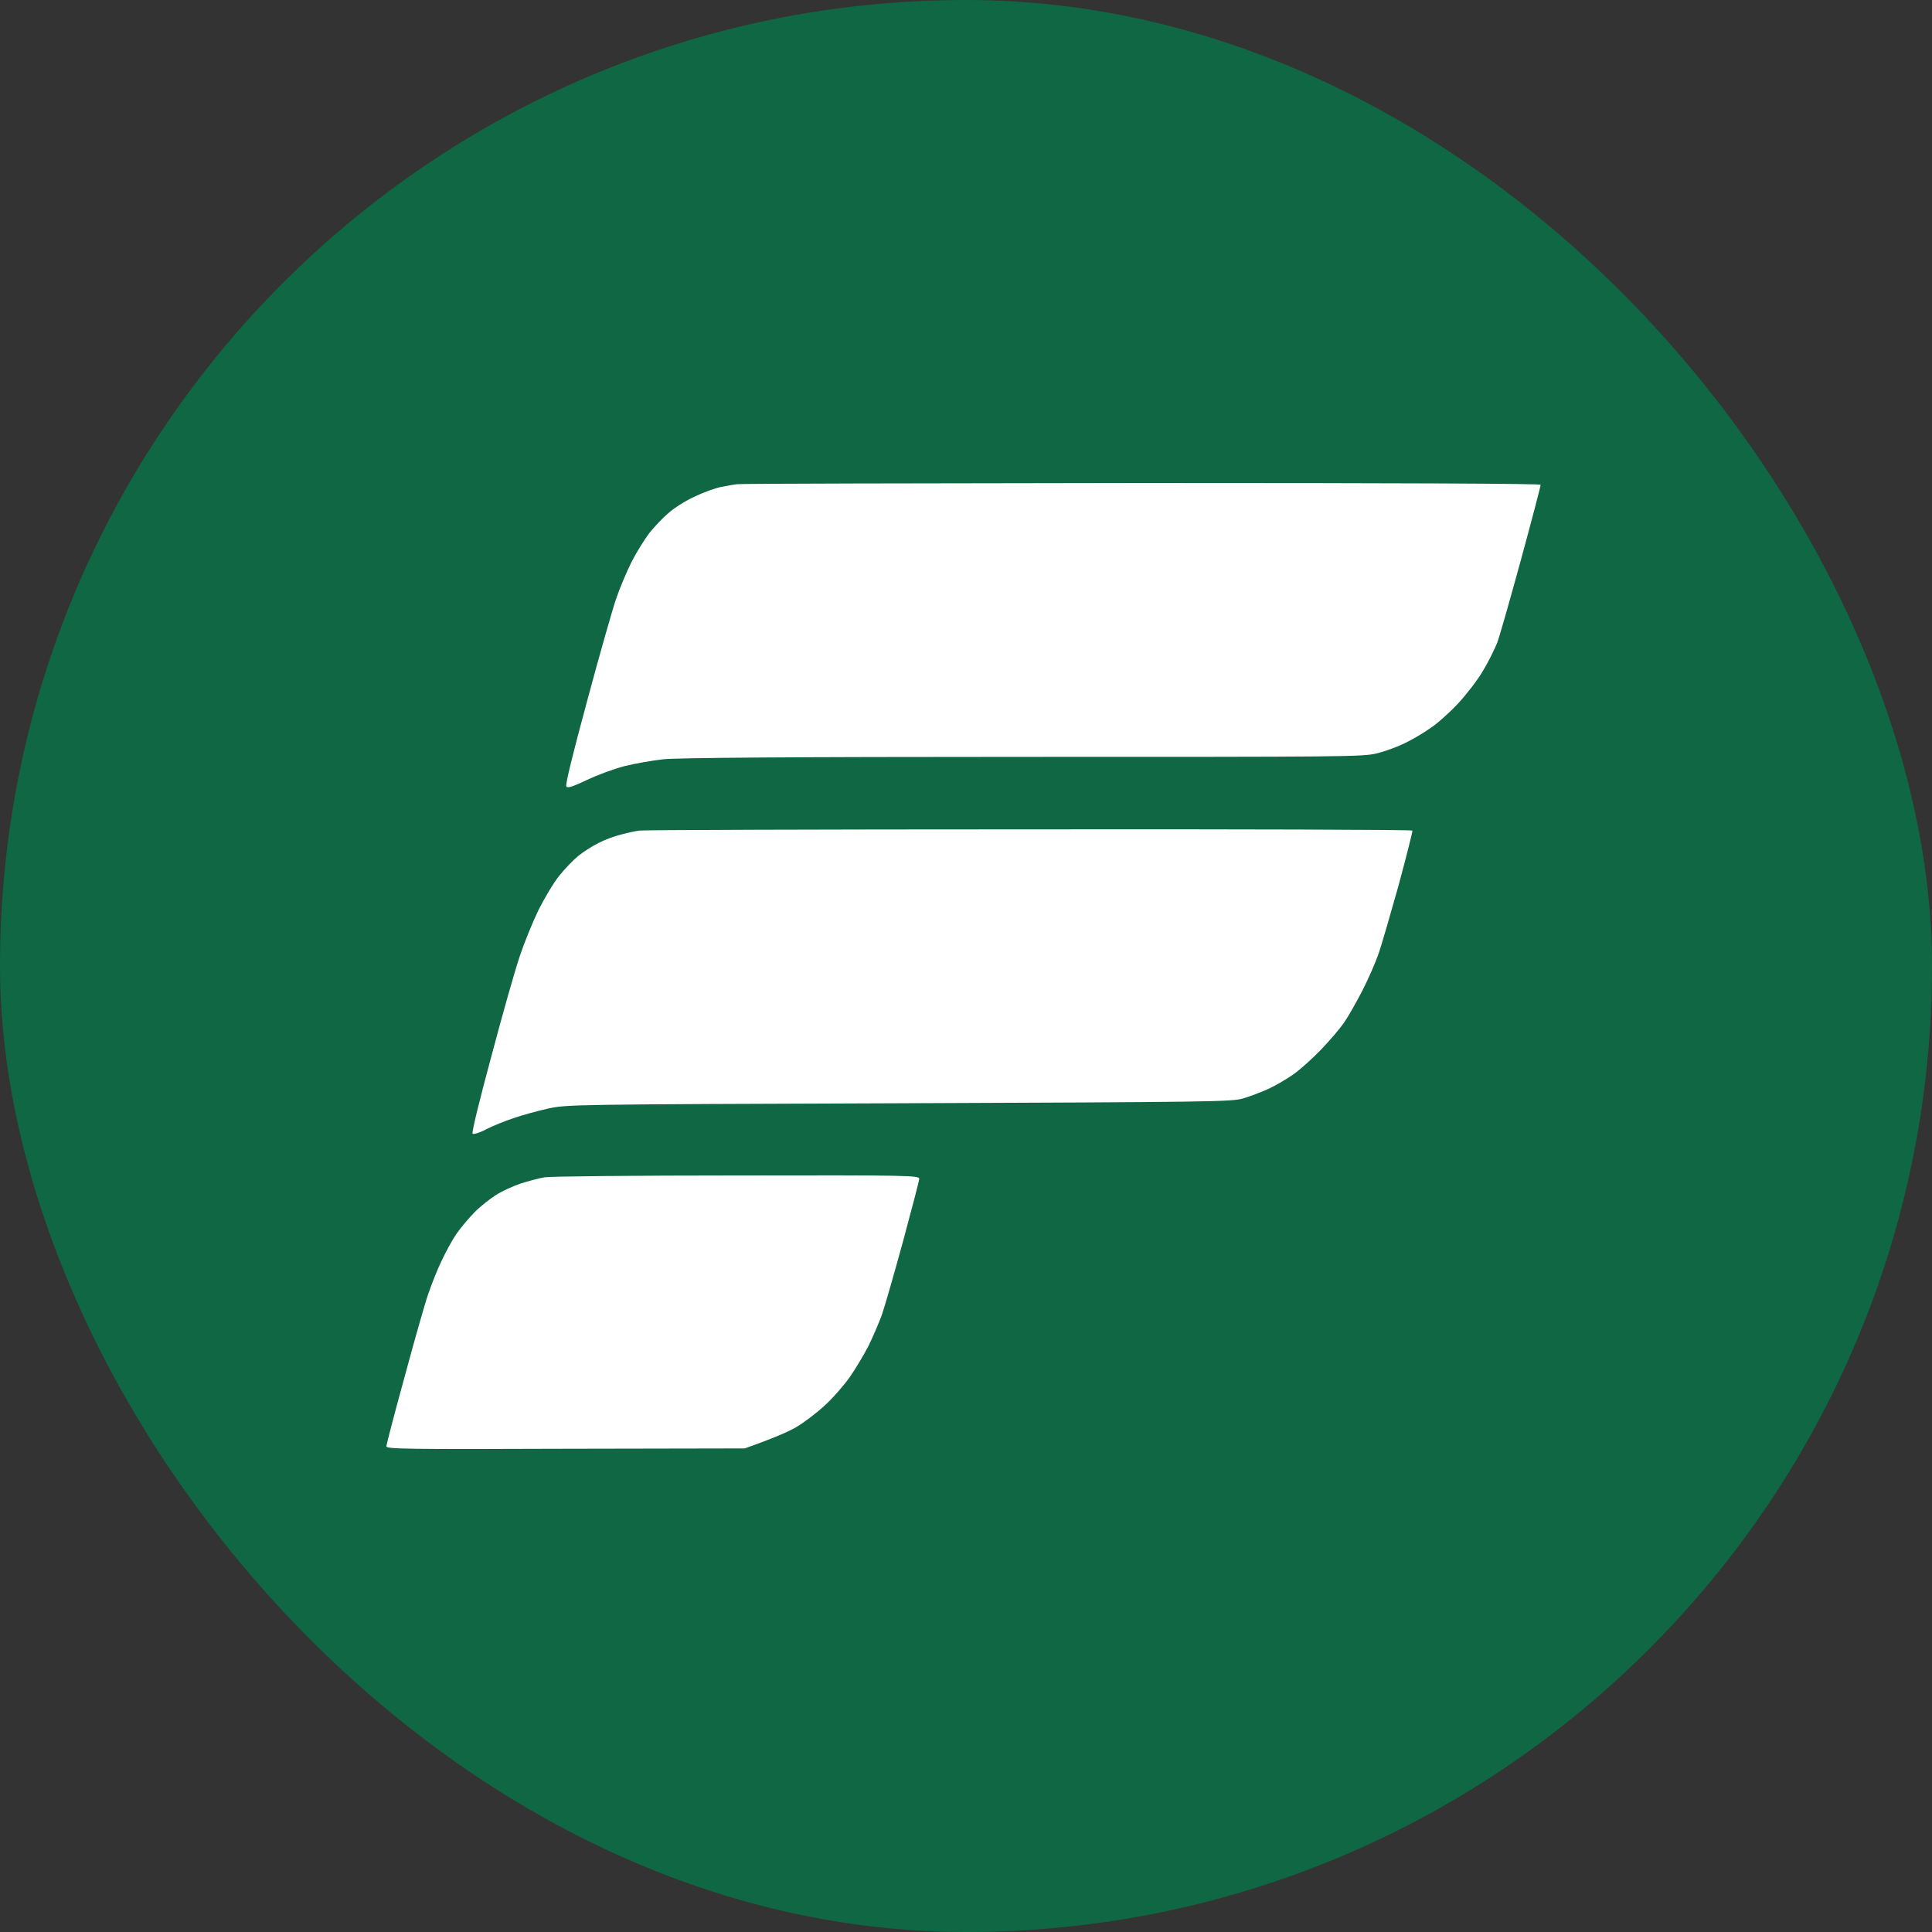
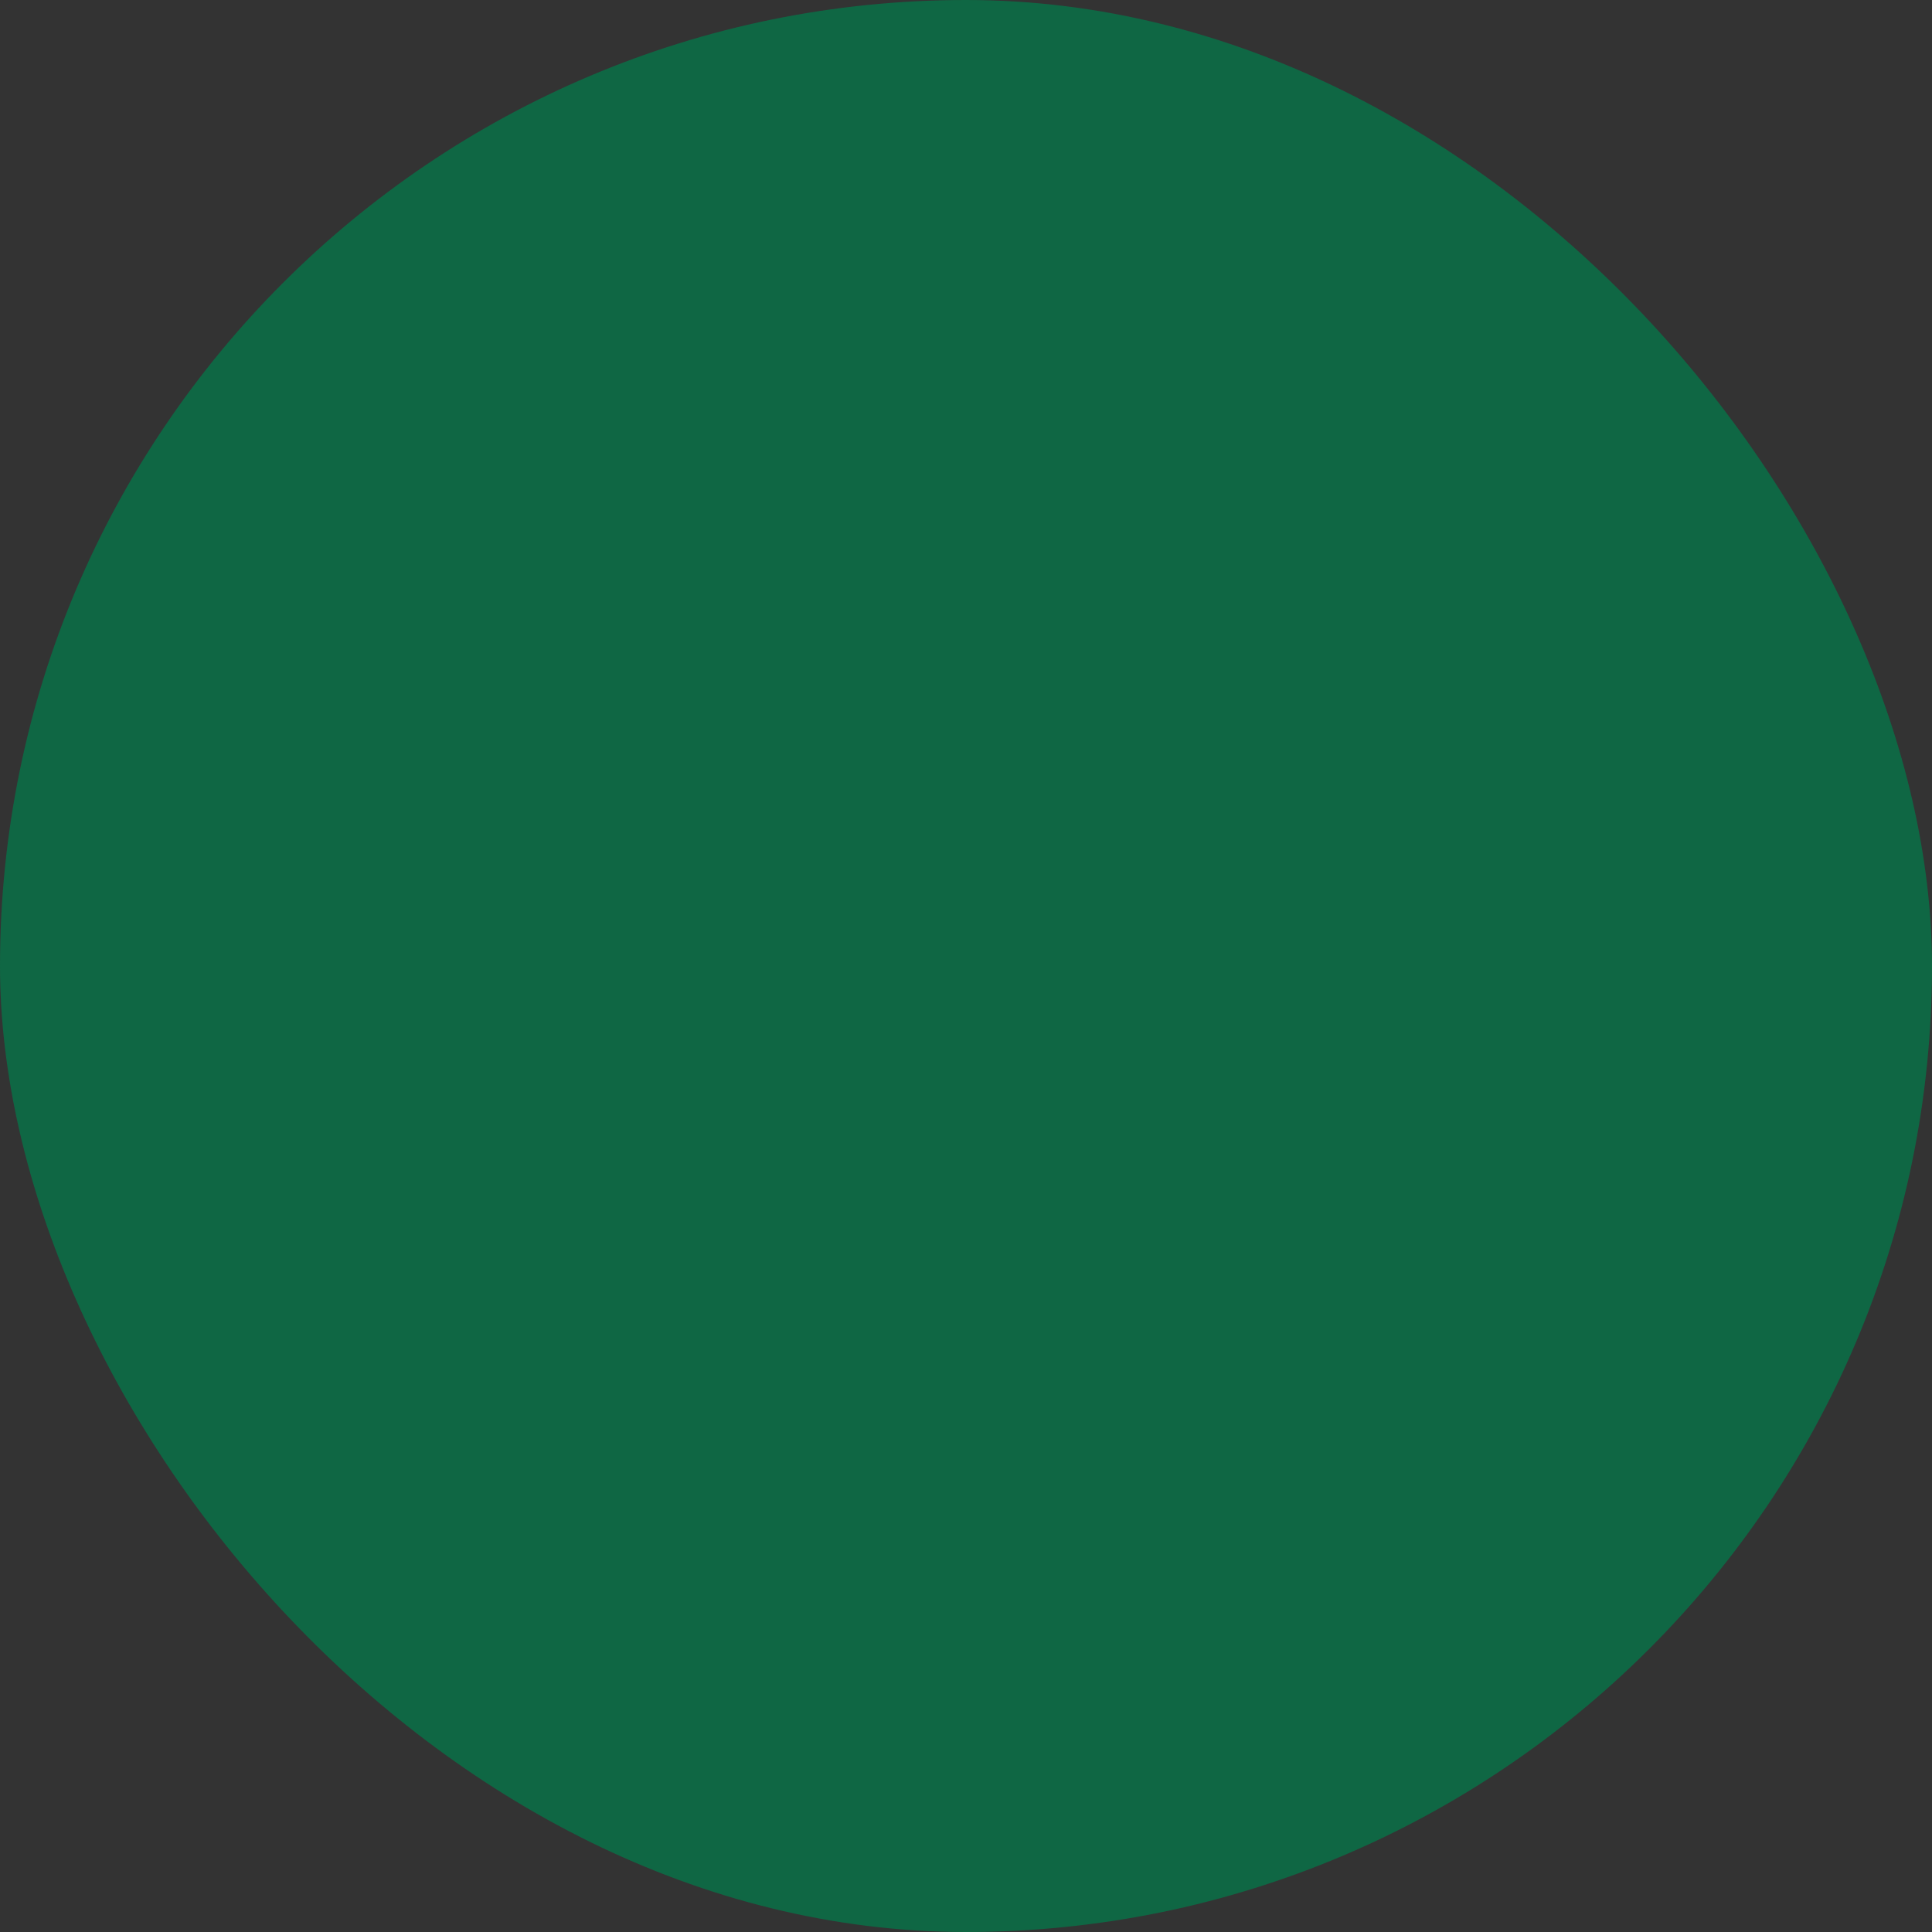
<svg xmlns="http://www.w3.org/2000/svg" width="40" height="40" viewBox="0 0 40 40" fill="none">
  <rect x="0" y="0" width="40" height="40" fill="#333333" stroke="none" />
  <rect width="40" height="40" rx="20" fill="#0F6744" />
-   <path fill-rule="evenodd" clip-rule="evenodd" d="M23.615 10C29.113 10 31.898 10.012 31.898 10.037C31.898 10.062 31.719 10.747 31.497 11.563C31.275 12.372 31.052 13.163 30.997 13.311C30.935 13.459 30.805 13.725 30.694 13.904C30.589 14.083 30.36 14.379 30.188 14.565C30.015 14.75 29.761 14.979 29.619 15.071C29.483 15.17 29.249 15.306 29.1 15.38C28.952 15.454 28.686 15.553 28.514 15.596C28.211 15.67 27.927 15.67 21.169 15.67C16.376 15.67 14.01 15.689 13.732 15.72C13.51 15.745 13.152 15.806 12.929 15.862C12.713 15.918 12.361 16.047 12.145 16.152C11.854 16.288 11.749 16.325 11.725 16.282C11.7 16.251 11.867 15.578 12.157 14.509C12.41 13.564 12.682 12.613 12.756 12.397C12.83 12.18 12.972 11.841 13.077 11.631C13.182 11.427 13.349 11.161 13.442 11.038C13.541 10.914 13.714 10.729 13.831 10.63C13.942 10.525 14.189 10.371 14.375 10.284C14.554 10.198 14.807 10.105 14.937 10.08C15.06 10.056 15.202 10.031 15.252 10.025C15.295 10.012 19.063 10.006 23.615 10ZM21.299 17.171C25.66 17.165 29.23 17.178 29.242 17.196C29.249 17.215 29.119 17.727 28.952 18.345C28.779 18.956 28.594 19.605 28.532 19.772C28.47 19.945 28.328 20.272 28.211 20.501C28.093 20.729 27.927 21.026 27.834 21.162C27.741 21.298 27.519 21.557 27.346 21.736C27.173 21.915 26.92 22.144 26.778 22.243C26.642 22.341 26.407 22.477 26.259 22.545C26.111 22.613 25.876 22.7 25.734 22.743C25.499 22.811 25.085 22.817 18.612 22.842C11.805 22.866 11.737 22.866 11.342 22.953C11.126 23.002 10.804 23.089 10.631 23.151C10.458 23.206 10.205 23.311 10.069 23.379C9.933 23.453 9.804 23.49 9.785 23.472C9.76 23.453 9.94 22.731 10.174 21.866C10.403 21.001 10.668 20.068 10.761 19.797C10.854 19.519 11.027 19.092 11.15 18.839C11.274 18.592 11.465 18.271 11.576 18.135C11.688 17.993 11.867 17.808 11.972 17.721C12.071 17.641 12.262 17.517 12.386 17.456C12.515 17.388 12.732 17.307 12.867 17.276C13.003 17.239 13.176 17.202 13.244 17.196C13.312 17.184 16.938 17.171 21.299 17.171ZM15.258 24.337C18.822 24.33 19.032 24.337 19.032 24.405C19.032 24.442 18.878 25.028 18.698 25.695C18.513 26.369 18.315 27.061 18.254 27.234C18.192 27.4 18.068 27.691 17.976 27.876C17.883 28.055 17.71 28.345 17.593 28.512C17.475 28.679 17.241 28.951 17.068 29.105C16.895 29.266 16.629 29.463 16.481 29.55C16.333 29.636 16.03 29.772 15.418 29.988L11.706 29.995C8.432 30.007 8 30.001 8 29.945C8 29.908 8.167 29.266 8.377 28.506C8.581 27.746 8.803 26.968 8.871 26.776C8.939 26.579 9.056 26.282 9.137 26.116C9.217 25.943 9.353 25.689 9.445 25.553C9.538 25.418 9.711 25.214 9.822 25.102C9.933 24.985 10.131 24.831 10.255 24.75C10.384 24.664 10.619 24.559 10.78 24.503C10.94 24.454 11.163 24.392 11.28 24.374C11.397 24.355 13.189 24.337 15.258 24.337Z" fill="white" />
</svg>